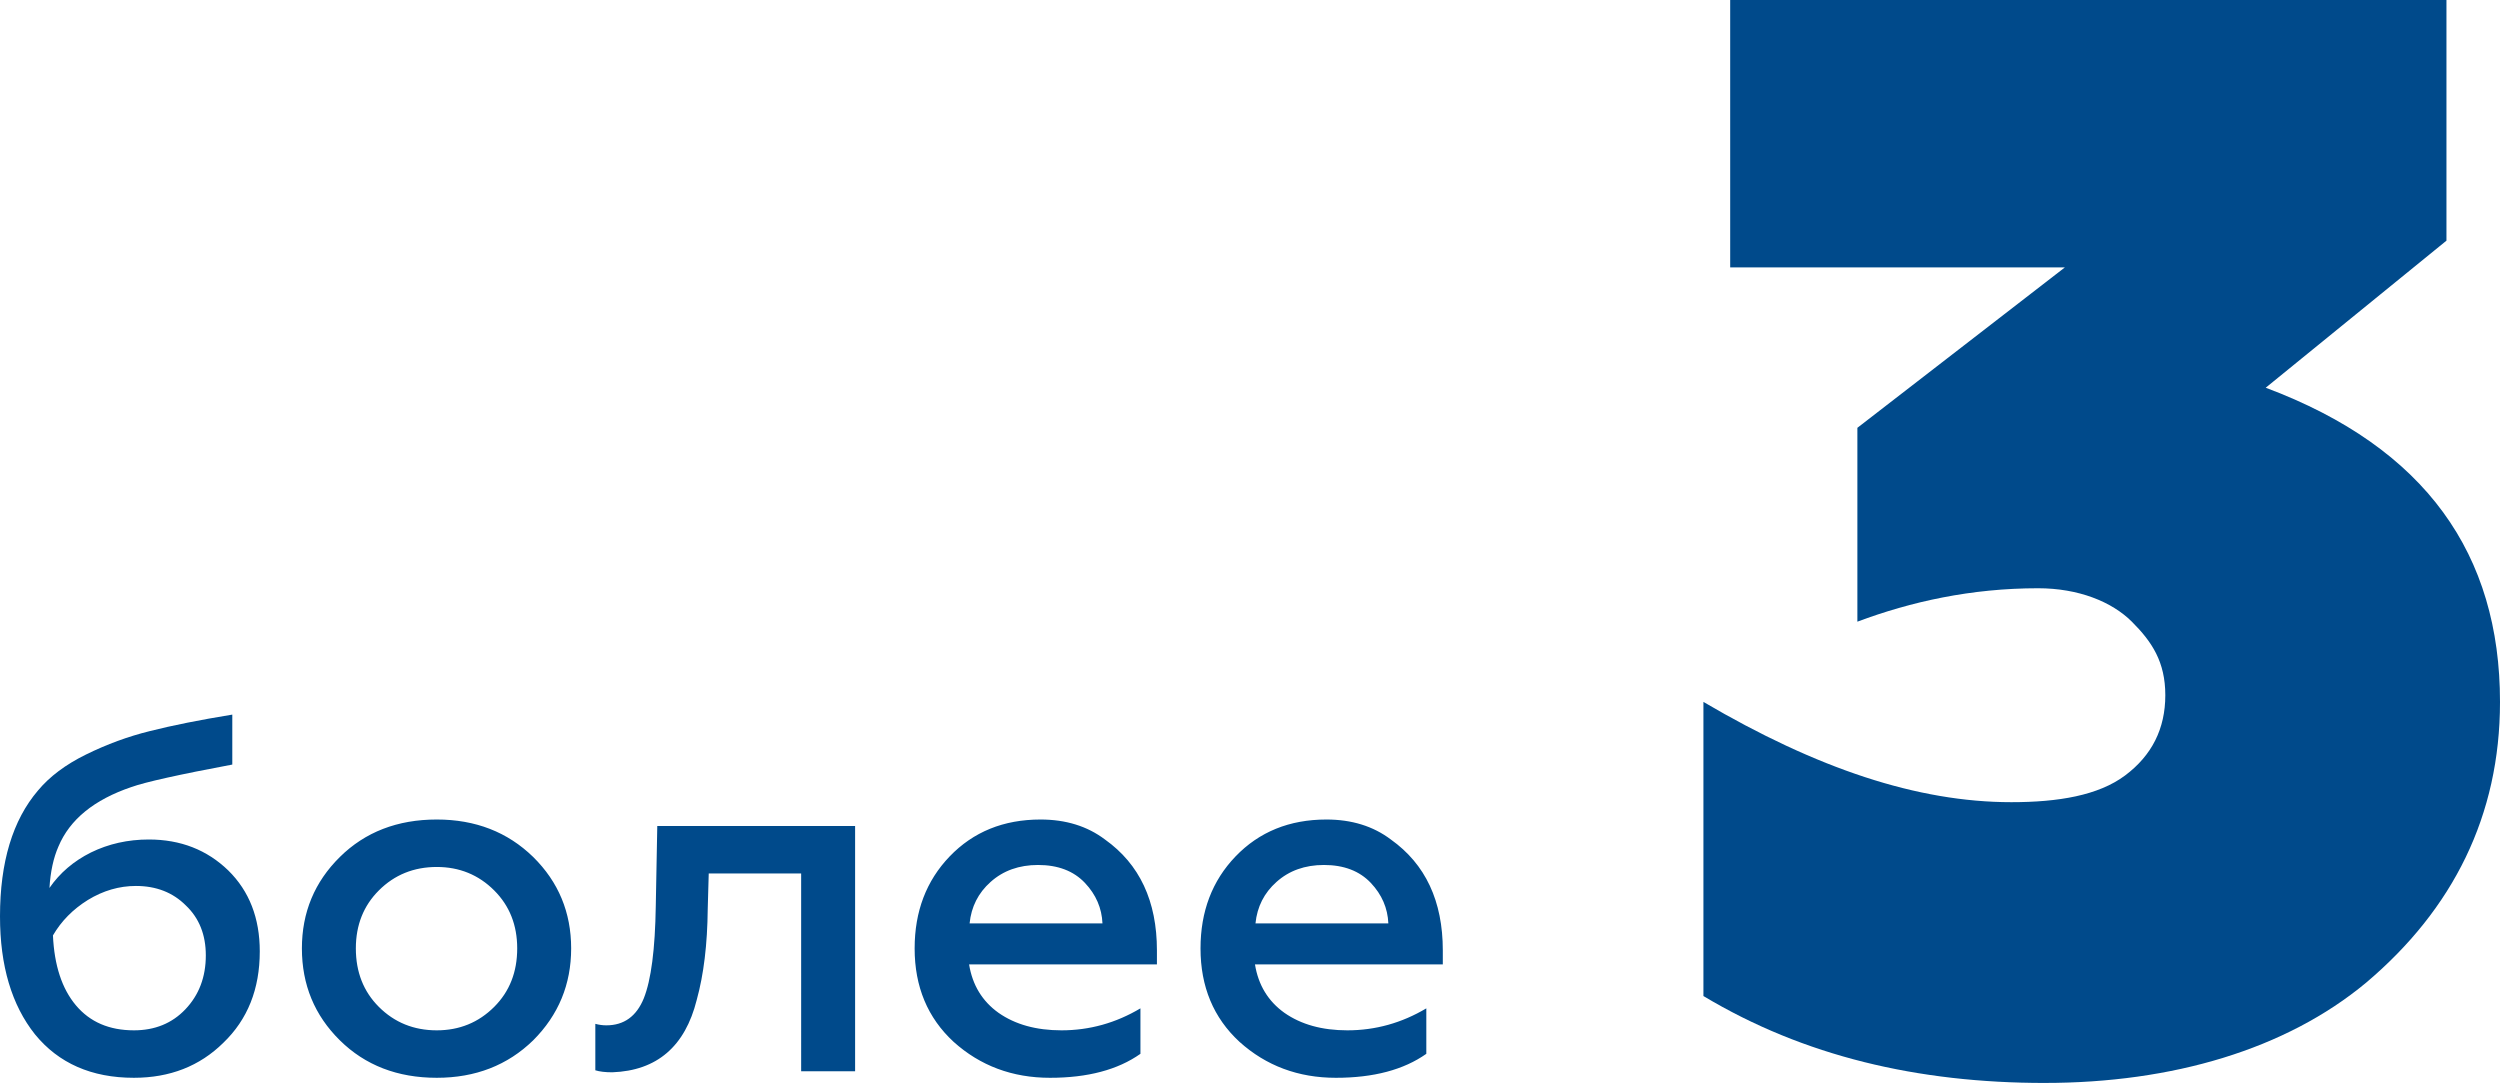
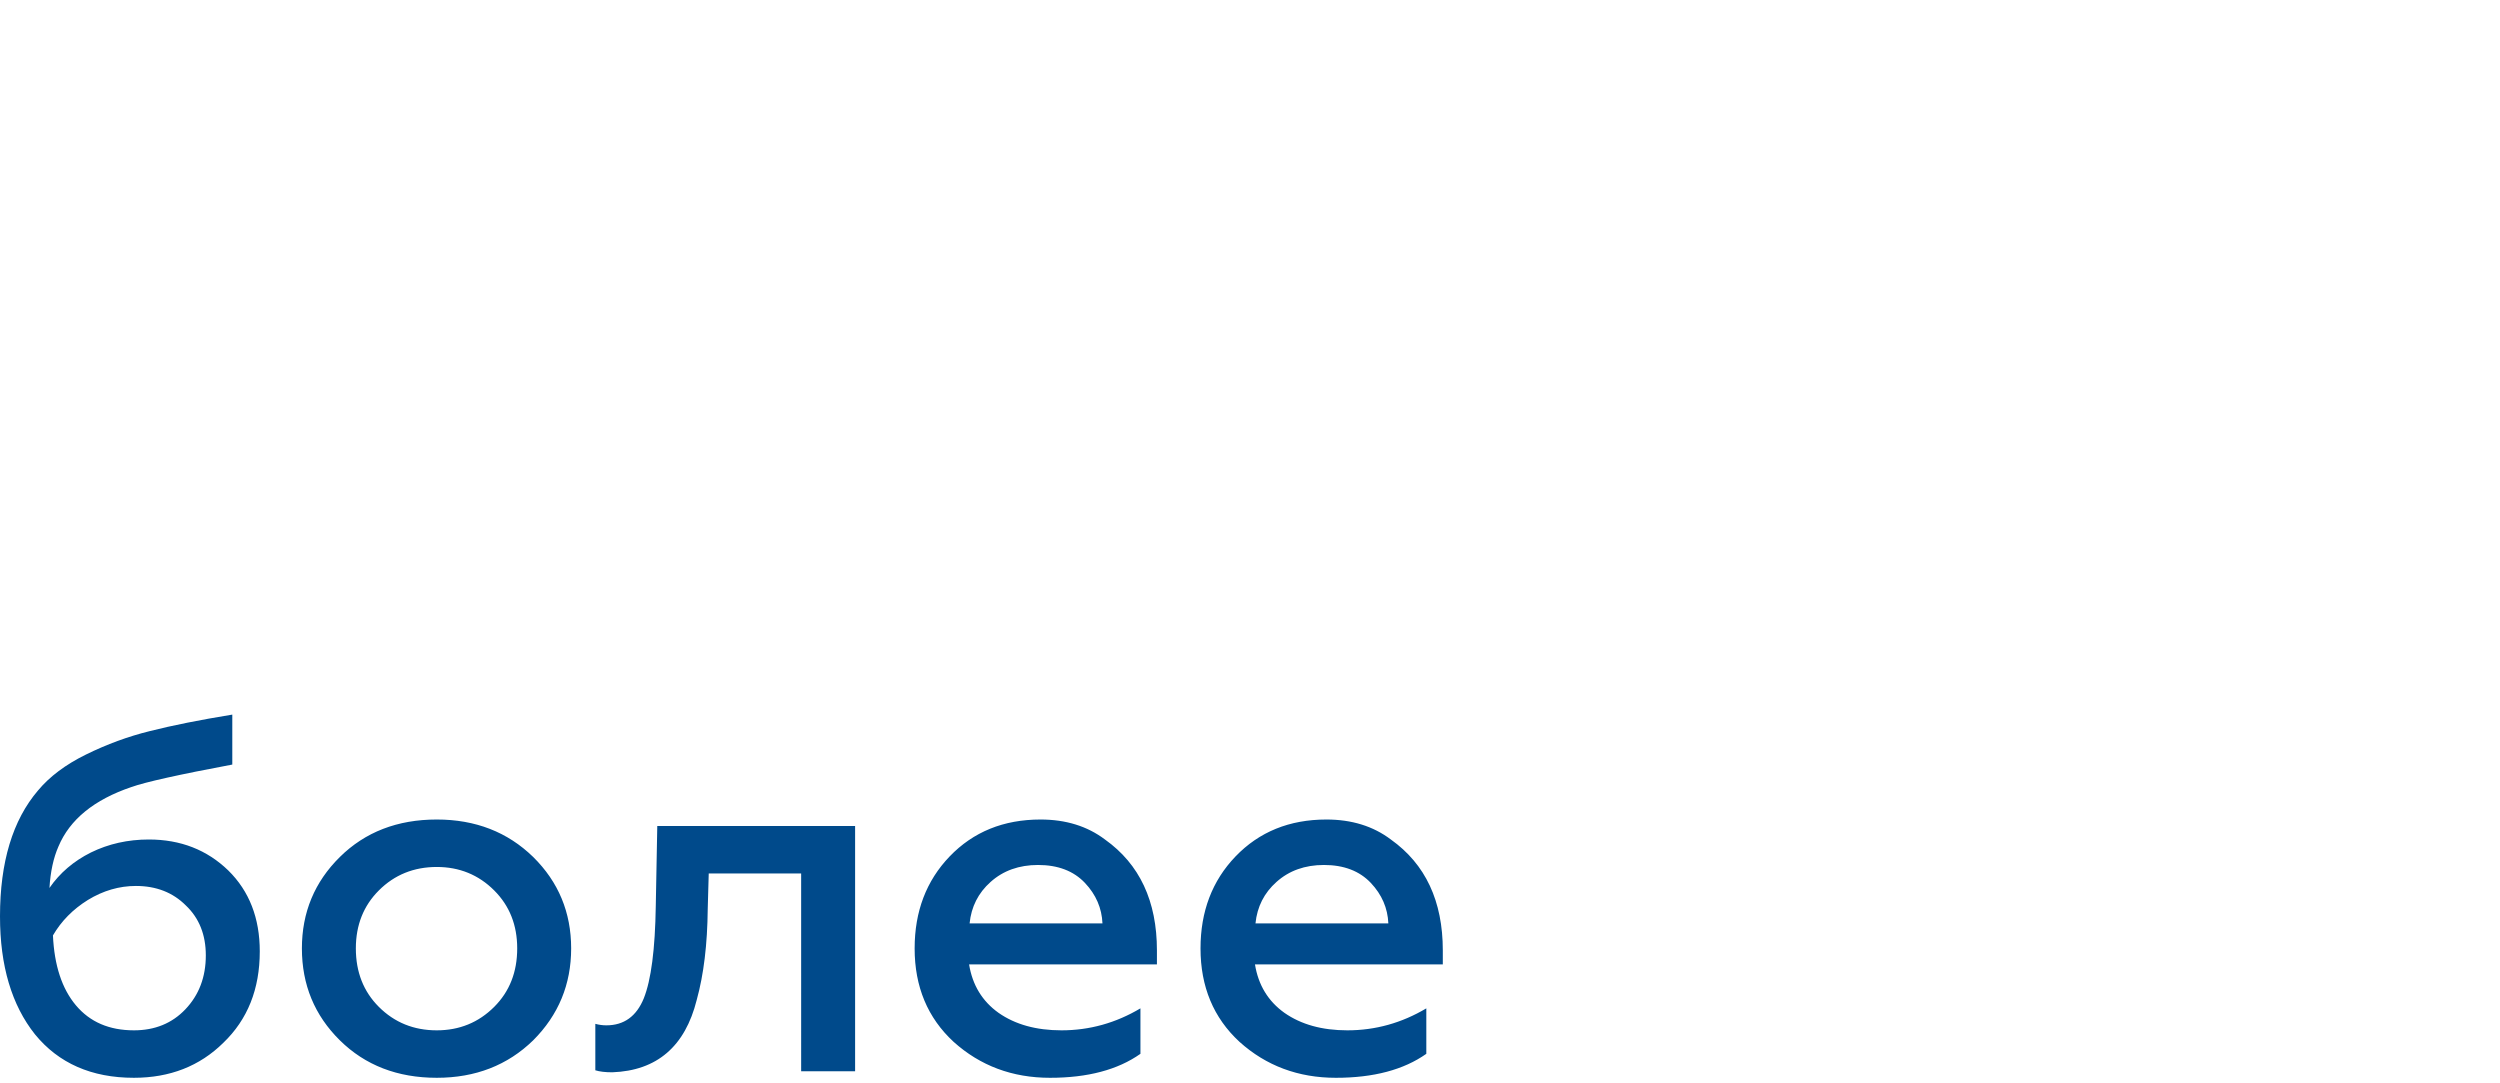
<svg xmlns="http://www.w3.org/2000/svg" xmlns:ns1="http://sodipodi.sourceforge.net/DTD/sodipodi-0.dtd" xmlns:ns2="http://www.inkscape.org/namespaces/inkscape" width="170.149" height="73.705" viewBox="0 0 170.149 73.705" version="1.1" id="svg6" ns1:docname="pnr_01.svg" style="fill:none" ns2:version="0.92.4 (5da689c313, 2019-01-14)">
  <defs id="defs10" />
  <ns1:namedview pagecolor="#ffffff" bordercolor="#666666" borderopacity="1" objecttolerance="10" gridtolerance="10" guidetolerance="10" ns2:pageopacity="0" ns2:pageshadow="2" ns2:window-width="1334" ns2:window-height="776" id="namedview8" showgrid="false" fit-margin-top="0" fit-margin-left="0" fit-margin-right="0" fit-margin-bottom="0" ns2:zoom="3.0981904" ns2:cx="103.81749" ns2:cy="21.487272" ns2:window-x="1575" ns2:window-y="204" ns2:window-maximized="0" ns2:current-layer="svg6" />
-   <path d="m 139.169,73.705 c -8.656,0 -16.401,-1.82 -23.235,-5.915 v -20.018 c 7.745,4.55 14.579,6.824 20.957,6.824 3.189,0 5.923,-0.455 7.745,-1.82 1.823,-1.365 2.734,-3.185 2.734,-5.46 0,-2.275 -0.911,-3.64 -2.278,-5.005 -1.367,-1.365 -3.645,-2.275 -6.379,-2.275 -4.556,0 -8.656,0.91 -12.301,2.275 v -13.194 l 14.124,-10.919 h -22.78 V 0 h 48.749 v 16.379 l -12.301,10.009 c 10.934,4.095 15.945,11.374 15.945,21.383 0,7.734 -3.189,14.104 -9.111,19.109 -5.468,4.55 -13.213,6.824 -21.869,6.824 z" id="path2" ns2:connector-curvature="0" style="fill:#004a8b" />
  <path d="m 9.112,73.354 c -2.879,0 -5.123,-0.986 -6.732,-2.958 -1.587,-1.995 -2.38,-4.669 -2.38,-8.024 0,-3.695 0.861,-6.551 2.584,-8.568 0.793,-0.952 1.881,-1.768 3.264,-2.448 1.428,-0.703 2.879,-1.235 4.352,-1.598 1.519,-0.385 3.389,-0.759 5.61,-1.122 v 3.4 c -3.627,0.68 -5.916,1.19 -6.868,1.53 -2.539,0.861 -4.193,2.21 -4.964,4.046 -0.34,0.771 -0.544,1.711 -0.612,2.822 0.703,-1.02 1.643,-1.825 2.822,-2.414 1.201,-0.589 2.516,-0.884 3.944,-0.884 2.153,0 3.955,0.703 5.406,2.108 1.428,1.405 2.142,3.241 2.142,5.508 0,2.561 -0.827,4.635 -2.482,6.222 -1.609,1.587 -3.638,2.38 -6.086,2.38 z m 0,-3.23 c 1.428,0 2.595,-0.476 3.502,-1.428 0.929,-0.975 1.394,-2.199 1.394,-3.672 0,-1.405 -0.453,-2.539 -1.36,-3.4 -0.884,-0.884 -2.017,-1.326 -3.4,-1.326 -1.133,0 -2.221,0.317 -3.264,0.952 -1.02,0.635 -1.813,1.439 -2.38,2.414 0.091,2.04 0.612,3.627 1.564,4.76 0.952,1.133 2.267,1.7 3.944,1.7 z m 20.615,0 c 1.541,0 2.845,-0.533 3.91,-1.598 1.043,-1.043 1.564,-2.369 1.564,-3.978 0,-1.587 -0.521,-2.901 -1.564,-3.944 -1.065,-1.065 -2.369,-1.598 -3.91,-1.598 -1.564,0 -2.879,0.533 -3.944,1.598 -1.043,1.043 -1.564,2.357 -1.564,3.944 0,1.609 0.521,2.935 1.564,3.978 1.065,1.065 2.38,1.598 3.944,1.598 z m 0,3.23 c -2.675,0 -4.873,-0.85 -6.596,-2.55 -1.723,-1.7 -2.584,-3.785 -2.584,-6.256 0,-2.448 0.861,-4.522 2.584,-6.222 1.723,-1.7 3.921,-2.55 6.596,-2.55 2.629,0 4.817,0.85 6.562,2.55 1.723,1.7 2.584,3.774 2.584,6.222 0,2.448 -0.861,4.533 -2.584,6.256 -1.745,1.7 -3.933,2.55 -6.562,2.55 z m 24.799,-13.906 h -6.29 l -0.068,2.414 c -0.023,2.403 -0.272,4.465 -0.748,6.188 -0.793,3.173 -2.709,4.817 -5.746,4.93 -0.476,0 -0.861,-0.045 -1.156,-0.136 v -3.162 c 0.249,0.068 0.499,0.102 0.748,0.102 1.201,0 2.051,-0.612 2.55,-1.836 0.499,-1.247 0.771,-3.343 0.816,-6.29 l 0.102,-5.44 h 13.464 v 16.694 h -3.672 z m 7.724,5.1 c 0,-2.516 0.793,-4.601 2.38,-6.256 1.609,-1.677 3.672,-2.516 6.188,-2.516 1.723,0 3.185,0.453 4.386,1.36 2.357,1.677 3.536,4.193 3.536,7.548 v 0.952 h -12.784 c 0.227,1.405 0.895,2.505 2.006,3.298 1.133,0.793 2.561,1.19 4.284,1.19 1.904,0 3.695,-0.499 5.372,-1.496 v 3.094 c -1.541,1.088 -3.593,1.632 -6.154,1.632 -2.561,0 -4.749,-0.816 -6.562,-2.448 -1.768,-1.632 -2.652,-3.751 -2.652,-6.358 z m 3.74,-1.7 h 9.044 c -0.045,-1.043 -0.442,-1.961 -1.19,-2.754 -0.771,-0.816 -1.836,-1.224 -3.196,-1.224 -1.292,0 -2.369,0.385 -3.23,1.156 -0.839,0.748 -1.315,1.689 -1.428,2.822 z m 15.717,1.7 c 0,-2.516 0.793,-4.601 2.38,-6.256 1.609,-1.677 3.672,-2.516 6.188,-2.516 1.723,0 3.185,0.453 4.386,1.36 2.357,1.677 3.536,4.193 3.536,7.548 v 0.952 h -12.784 c 0.227,1.405 0.895,2.505 2.006,3.298 1.133,0.793 2.561,1.19 4.284,1.19 1.904,0 3.695,-0.499 5.372,-1.496 v 3.094 c -1.541,1.088 -3.593,1.632 -6.154,1.632 -2.561,0 -4.749,-0.816 -6.562,-2.448 -1.768,-1.632 -2.652,-3.751 -2.652,-6.358 z m 3.74,-1.7 h 9.044 c -0.045,-1.043 -0.442,-1.961 -1.19,-2.754 -0.771,-0.816 -1.836,-1.224 -3.196,-1.224 -1.292,0 -2.369,0.385 -3.23,1.156 -0.839,0.748 -1.315,1.689 -1.428,2.822 z" id="path4" ns2:connector-curvature="0" style="fill:#004a8b" />
</svg>